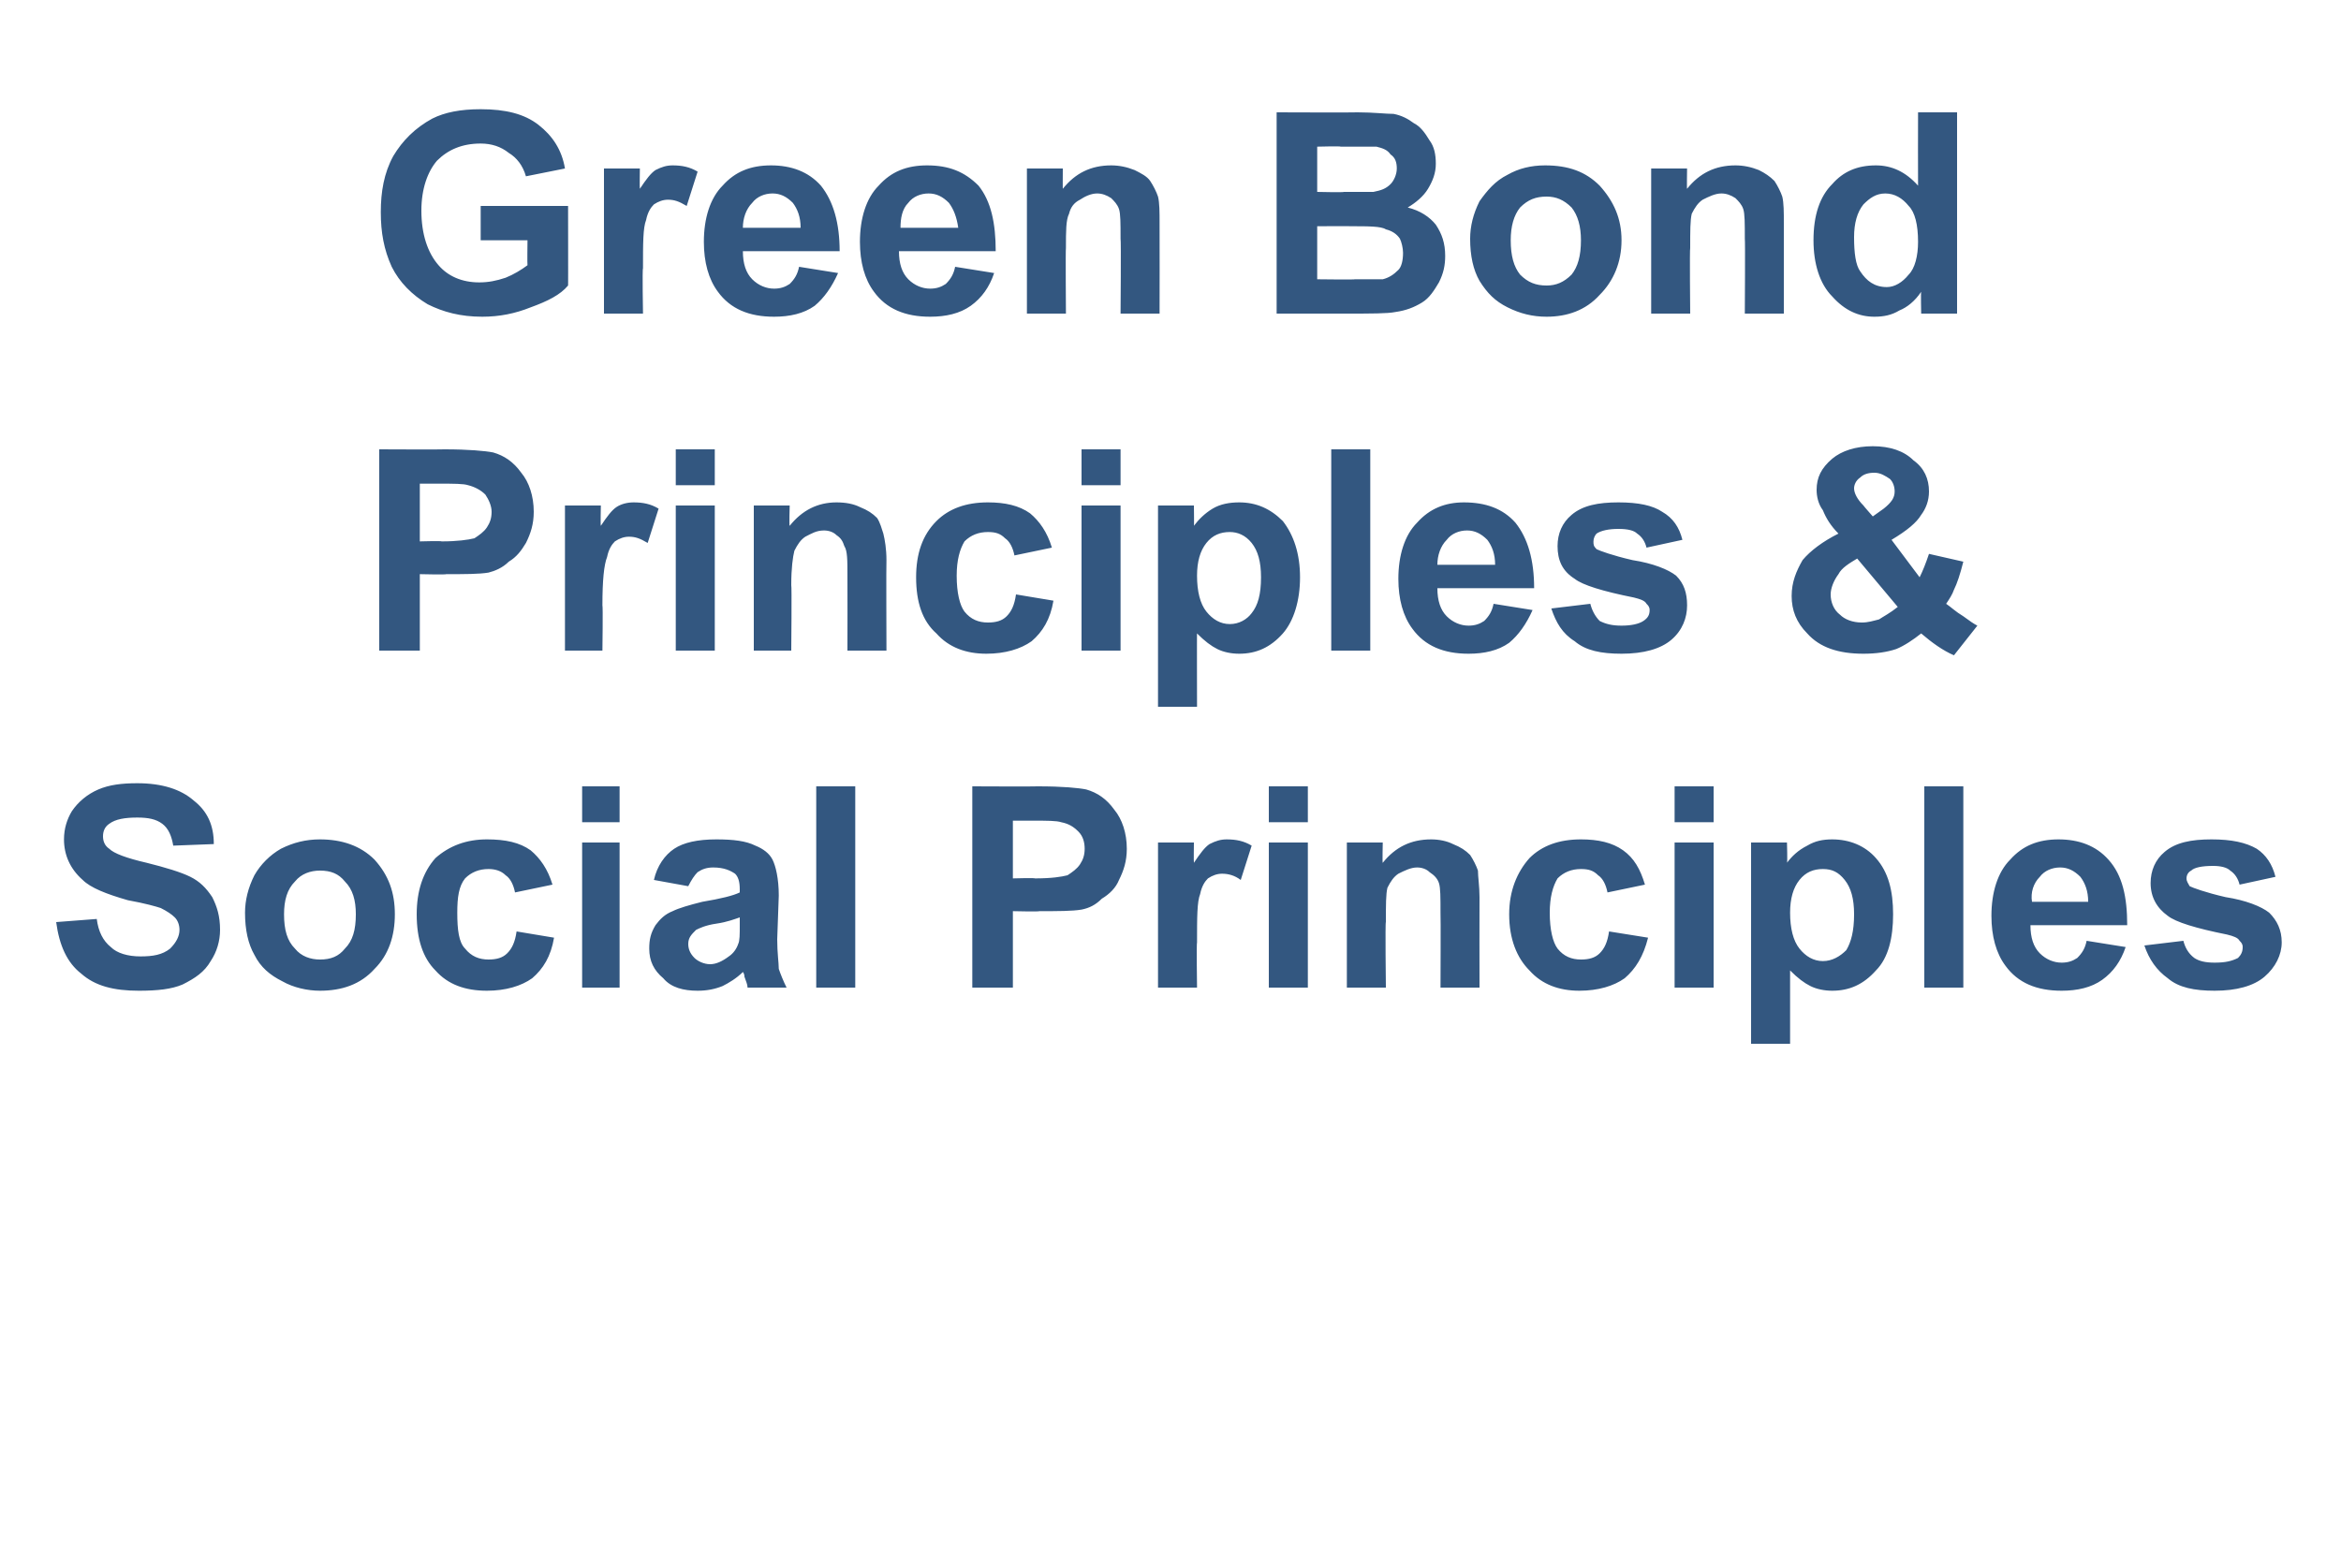
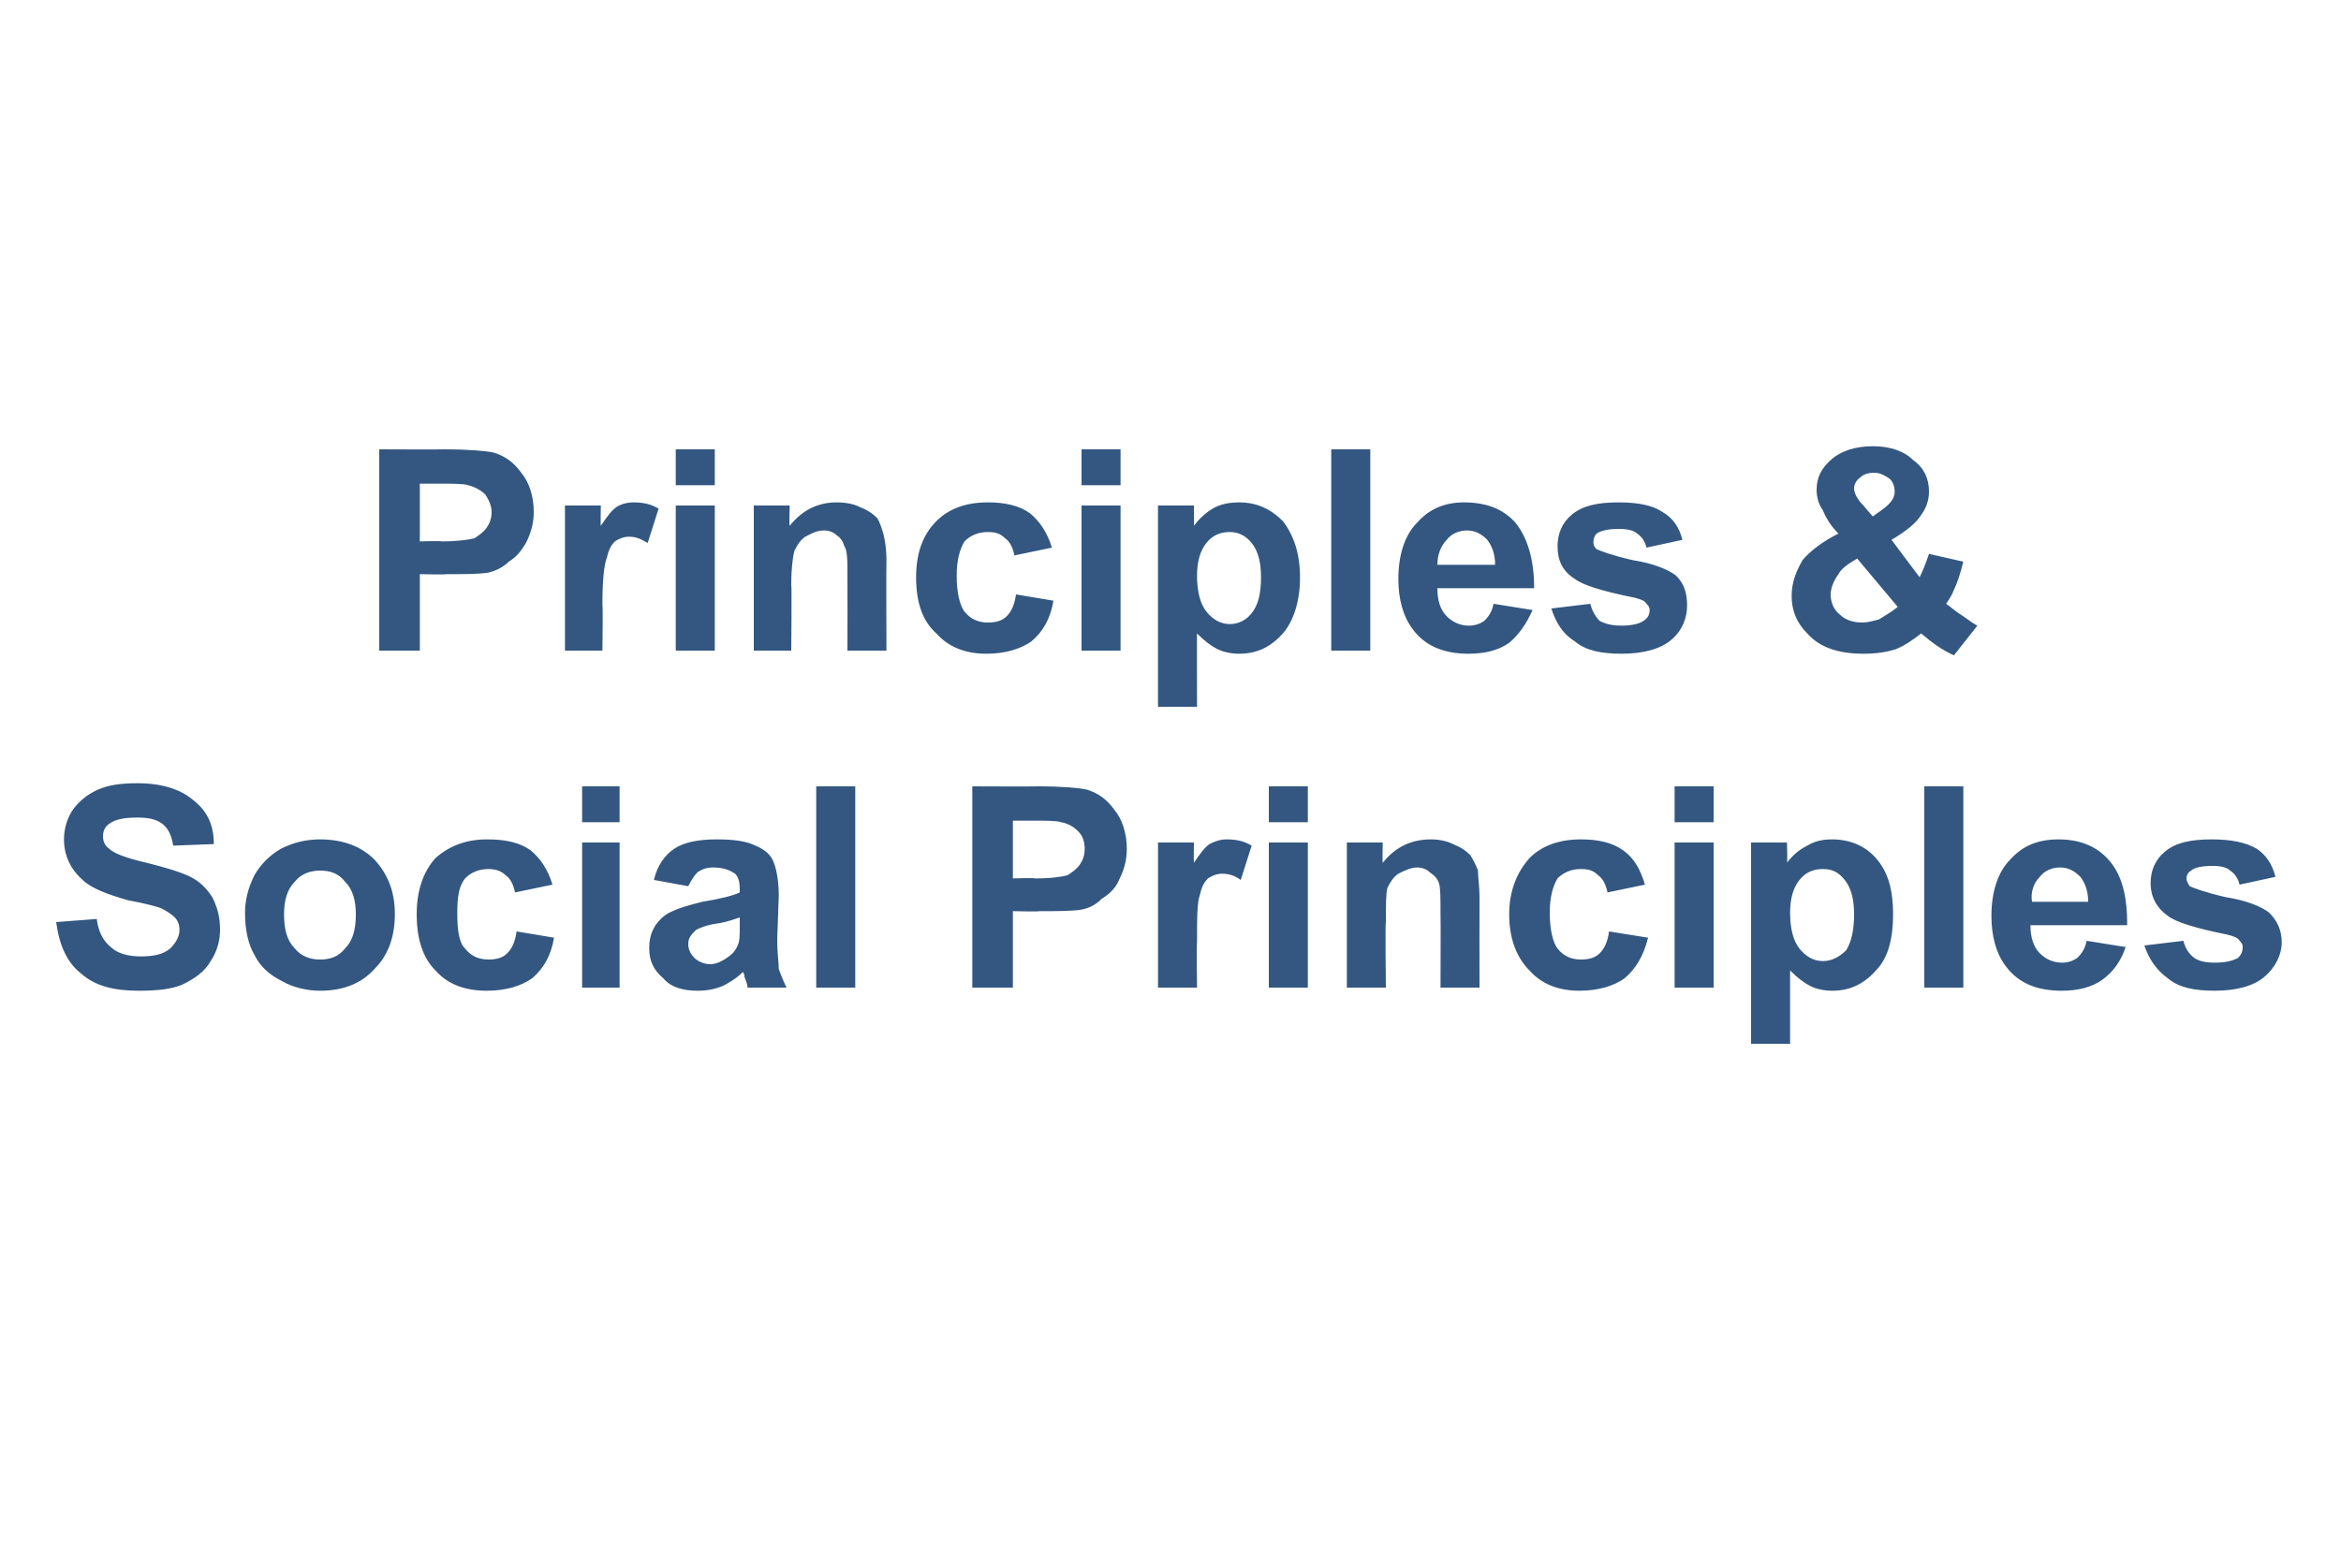
<svg xmlns="http://www.w3.org/2000/svg" version="1.1" width="150px" height="100.5px" viewBox="0 -7 150 100.5" style="top:-7px">
  <desc>Green Bond Principles &amp; Social Principles</desc>
  <defs />
  <g id="Polygon144172">
    <path d="m3.6 52.1c0 0 2.6-.2 2.6-.2c.1.8.4 1.4.9 1.8c.4.4 1.1.6 1.9.6c.8 0 1.4-.1 1.9-.5c.4-.4.6-.8.6-1.2c0-.3-.1-.6-.3-.8c-.2-.2-.5-.4-.9-.6c-.3-.1-1-.3-2.1-.5c-1.4-.4-2.4-.8-2.9-1.3c-.8-.7-1.2-1.6-1.2-2.6c0-.7.2-1.3.5-1.8c.4-.6 1-1.1 1.7-1.4c.7-.3 1.5-.4 2.5-.4c1.6 0 2.8.4 3.6 1.1c.9.7 1.3 1.6 1.3 2.8c0 0-2.6.1-2.6.1c-.1-.6-.3-1.1-.7-1.4c-.4-.3-.9-.4-1.6-.4c-.8 0-1.4.1-1.8.4c-.3.2-.4.5-.4.8c0 .3.1.6.4.8c.3.3 1.1.6 2.4.9c1.2.3 2.2.6 2.8.9c.6.3 1 .7 1.4 1.3c.3.6.5 1.2.5 2.1c0 .7-.2 1.4-.6 2c-.4.7-1 1.1-1.8 1.5c-.7.3-1.6.4-2.8.4c-1.6 0-2.8-.3-3.7-1.1c-.9-.7-1.4-1.8-1.6-3.3zm12.1-.6c0-.8.2-1.6.6-2.4c.4-.7 1-1.3 1.7-1.7c.8-.4 1.6-.6 2.5-.6c1.4 0 2.6.4 3.5 1.3c.9 1 1.3 2.1 1.3 3.5c0 1.4-.4 2.6-1.3 3.5c-.9 1-2.1 1.4-3.5 1.4c-.8 0-1.7-.2-2.4-.6c-.8-.4-1.4-.9-1.8-1.7c-.4-.7-.6-1.6-.6-2.7zm2.5.1c0 1 .2 1.7.7 2.2c.4.5 1 .7 1.6.7c.7 0 1.2-.2 1.6-.7c.5-.5.7-1.2.7-2.2c0-.9-.2-1.6-.7-2.1c-.4-.5-.9-.7-1.6-.7c-.6 0-1.2.2-1.6.7c-.5.5-.7 1.2-.7 2.1zm17.2-1.9c0 0-2.4.5-2.4.5c-.1-.5-.3-.9-.6-1.1c-.3-.3-.7-.4-1.1-.4c-.6 0-1.1.2-1.5.6c-.4.5-.5 1.2-.5 2.2c0 1.1.1 1.9.5 2.3c.4.5.9.7 1.5.7c.5 0 .9-.1 1.2-.4c.3-.3.5-.7.6-1.4c0 0 2.4.4 2.4.4c-.2 1.2-.7 2-1.4 2.6c-.7.5-1.7.8-2.9.8c-1.4 0-2.5-.4-3.3-1.3c-.8-.8-1.2-2-1.2-3.6c0-1.5.4-2.7 1.2-3.6c.9-.8 2-1.2 3.3-1.2c1.2 0 2.1.2 2.8.7c.6.5 1.1 1.2 1.4 2.2zm1.9-4l0-2.3l2.4 0l0 2.3l-2.4 0zm0 10.6l0-9.3l2.4 0l0 9.3l-2.4 0zm6.8-6.5c0 0-2.2-.4-2.2-.4c.2-.9.7-1.6 1.3-2c.6-.4 1.5-.6 2.7-.6c1.1 0 1.9.1 2.5.4c.5.2.9.5 1.1.9c.2.4.4 1.2.4 2.3c0 0-.1 2.8-.1 2.8c0 .9.1 1.5.1 1.9c.1.3.3.8.5 1.2c0 0-2.5 0-2.5 0c0-.2-.1-.4-.2-.7c0-.2-.1-.3-.1-.3c-.4.4-.9.7-1.3.9c-.5.2-1 .3-1.6.3c-.9 0-1.7-.2-2.2-.8c-.6-.5-.9-1.1-.9-1.9c0-.6.1-1 .4-1.5c.3-.4.6-.7 1.1-.9c.4-.2 1.1-.4 1.9-.6c1.2-.2 2-.4 2.4-.6c0 0 0-.2 0-.2c0-.5-.1-.8-.3-1c-.3-.2-.7-.4-1.4-.4c-.4 0-.7.1-1 .3c-.2.2-.4.5-.6.9zm3.3 2c-.3.1-.8.3-1.5.4c-.7.1-1.1.3-1.3.4c-.3.3-.5.5-.5.9c0 .3.1.6.4.9c.2.2.6.4 1 .4c.4 0 .8-.2 1.2-.5c.3-.2.5-.5.6-.8c.1-.2.1-.6.1-1.2c0 0 0-.5 0-.5zm4.9 4.5l0-12.9l2.5 0l0 12.9l-2.5 0zm10 0l0-12.9c0 0 4.18.02 4.2 0c1.6 0 2.6.1 3.1.2c.7.2 1.3.6 1.8 1.3c.5.6.8 1.5.8 2.5c0 .8-.2 1.4-.5 2c-.2.5-.6.9-1.1 1.2c-.4.4-.8.6-1.3.7c-.6.1-1.5.1-2.7.1c0 .04-1.7 0-1.7 0l0 4.9l-2.6 0zm2.6-10.7l0 3.7c0 0 1.43-.04 1.4 0c1.1 0 1.7-.1 2.1-.2c.3-.2.6-.4.8-.7c.2-.3.3-.6.3-1c0-.4-.1-.8-.4-1.1c-.3-.3-.6-.5-1.1-.6c-.3-.1-.9-.1-1.8-.1c-.04 0-1.3 0-1.3 0zm11.8 10.7l-2.5 0l0-9.3l2.3 0c0 0-.02 1.3 0 1.3c.4-.6.7-1 1-1.2c.4-.2.7-.3 1.1-.3c.6 0 1.1.1 1.6.4c0 0-.7 2.2-.7 2.2c-.4-.3-.8-.4-1.2-.4c-.3 0-.6.1-.9.3c-.2.2-.4.5-.5 1c-.2.5-.2 1.5-.2 3.1c-.04.02 0 2.9 0 2.9zm4.6-10.6l0-2.3l2.5 0l0 2.3l-2.5 0zm0 10.6l0-9.3l2.5 0l0 9.3l-2.5 0zm13.5 0l-2.5 0c0 0 .02-4.76 0-4.8c0-1 0-1.6-.1-1.9c-.1-.3-.3-.5-.6-.7c-.2-.2-.5-.3-.8-.3c-.4 0-.8.2-1.2.4c-.3.2-.5.5-.7.9c-.1.4-.1 1.1-.1 2.2c-.05-.02 0 4.2 0 4.2l-2.5 0l0-9.3l2.3 0c0 0-.03 1.34 0 1.3c.8-1 1.8-1.5 3.1-1.5c.5 0 1 .1 1.4.3c.5.2.8.4 1.1.7c.2.3.4.7.5 1c0 .4.1 1 .1 1.7c-.01 0 0 5.8 0 5.8zm10.6-6.6c0 0-2.4.5-2.4.5c-.1-.5-.3-.9-.6-1.1c-.3-.3-.6-.4-1.1-.4c-.6 0-1.1.2-1.5.6c-.3.5-.5 1.2-.5 2.2c0 1.1.2 1.9.5 2.3c.4.5.9.7 1.5.7c.5 0 .9-.1 1.2-.4c.3-.3.5-.7.6-1.4c0 0 2.5.4 2.5.4c-.3 1.2-.8 2-1.5 2.6c-.7.5-1.7.8-2.9.8c-1.3 0-2.4-.4-3.2-1.3c-.8-.8-1.3-2-1.3-3.6c0-1.5.5-2.7 1.3-3.6c.8-.8 1.9-1.2 3.3-1.2c1.1 0 2 .2 2.7.7c.7.5 1.1 1.2 1.4 2.2zm1.9-4l0-2.3l2.5 0l0 2.3l-2.5 0zm0 10.6l0-9.3l2.5 0l0 9.3l-2.5 0zm4.9-9.3l2.3 0c0 0 .04 1.34 0 1.3c.3-.4.7-.8 1.3-1.1c.5-.3 1-.4 1.6-.4c1.1 0 2.1.4 2.8 1.2c.8.9 1.1 2.1 1.1 3.6c0 1.5-.3 2.8-1.1 3.6c-.8.9-1.7 1.3-2.8 1.3c-.5 0-1-.1-1.4-.3c-.4-.2-.8-.5-1.3-1c0-.05 0 4.7 0 4.7l-2.5 0l0-12.9zm2.5 4.5c0 1 .2 1.8.6 2.3c.4.5.9.8 1.5.8c.6 0 1.1-.3 1.5-.7c.3-.5.5-1.2.5-2.3c0-1-.2-1.7-.6-2.2c-.4-.5-.8-.7-1.4-.7c-.6 0-1.1.2-1.5.7c-.4.5-.6 1.2-.6 2.1zm8.6 4.8l0-12.9l2.5 0l0 12.9l-2.5 0zm10.4-3c0 0 2.5.4 2.5.4c-.3.9-.8 1.6-1.5 2.1c-.7.5-1.6.7-2.6.7c-1.6 0-2.8-.5-3.6-1.6c-.6-.8-.9-1.9-.9-3.2c0-1.5.4-2.8 1.2-3.6c.8-.9 1.8-1.3 3.1-1.3c1.3 0 2.4.4 3.2 1.3c.9 1 1.2 2.4 1.2 4.2c0 0-6.2 0-6.2 0c0 .8.2 1.4.6 1.8c.4.4.9.6 1.4.6c.4 0 .7-.1 1-.3c.3-.3.5-.6.6-1.1zm.1-2.5c0-.7-.2-1.2-.5-1.6c-.4-.4-.8-.6-1.3-.6c-.5 0-1 .2-1.3.6c-.4.4-.6 1-.5 1.6c0 0 3.6 0 3.6 0zm3.6 2.8c0 0 2.5-.3 2.5-.3c.1.4.3.8.7 1.1c.3.2.7.3 1.3.3c.7 0 1.1-.1 1.5-.3c.2-.2.3-.4.3-.7c0-.2-.1-.3-.2-.4c-.1-.2-.4-.3-.8-.4c-2-.4-3.3-.8-3.8-1.2c-.7-.5-1.1-1.2-1.1-2.1c0-.8.3-1.5.9-2c.7-.6 1.7-.8 3-.8c1.3 0 2.2.2 2.9.6c.6.4 1 1 1.2 1.8c0 0-2.3.5-2.3.5c-.1-.4-.3-.7-.6-.9c-.2-.2-.6-.3-1.1-.3c-.7 0-1.2.1-1.4.3c-.2.1-.3.3-.3.5c0 .2.1.3.2.5c.2.1 1 .4 2.3.7c1.3.2 2.3.6 2.8 1c.5.5.8 1.1.8 1.9c0 .8-.4 1.6-1.1 2.2c-.7.6-1.8.9-3.2.9c-1.3 0-2.3-.2-3-.8c-.7-.5-1.2-1.2-1.5-2.1z" stroke="none" fill="#335780" />
  </g>
  <g id="Polygon144171">
    <path d="m24.3 34.7l0-12.9c0 0 4.17.02 4.2 0c1.5 0 2.6.1 3.1.2c.7.2 1.3.6 1.8 1.3c.5.6.8 1.5.8 2.5c0 .8-.2 1.4-.5 2c-.3.5-.6.9-1.1 1.2c-.4.4-.9.6-1.3.7c-.6.1-1.5.1-2.7.1c-.01.04-1.7 0-1.7 0l0 4.9l-2.6 0zm2.6-10.7l0 3.7c0 0 1.42-.04 1.4 0c1 0 1.7-.1 2.1-.2c.3-.2.6-.4.8-.7c.2-.3.3-.6.3-1c0-.4-.2-.8-.4-1.1c-.3-.3-.7-.5-1.1-.6c-.3-.1-.9-.1-1.9-.1c.05 0-1.2 0-1.2 0zm11.7 10.7l-2.4 0l0-9.3l2.3 0c0 0-.03 1.3 0 1.3c.4-.6.7-1 1-1.2c.3-.2.7-.3 1.1-.3c.6 0 1.1.1 1.6.4c0 0-.7 2.2-.7 2.2c-.5-.3-.8-.4-1.2-.4c-.3 0-.6.1-.9.3c-.2.2-.4.5-.5 1c-.2.5-.3 1.5-.3 3.1c.04.02 0 2.9 0 2.9zm4.7-10.6l0-2.3l2.5 0l0 2.3l-2.5 0zm0 10.6l0-9.3l2.5 0l0 9.3l-2.5 0zm13.5 0l-2.5 0c0 0 .01-4.76 0-4.8c0-1 0-1.6-.2-1.9c-.1-.3-.2-.5-.5-.7c-.2-.2-.5-.3-.8-.3c-.5 0-.8.2-1.2.4c-.3.2-.5.5-.7.9c-.1.4-.2 1.1-.2 2.2c.04-.02 0 4.2 0 4.2l-2.4 0l0-9.3l2.3 0c0 0-.04 1.34 0 1.3c.8-1 1.8-1.5 3-1.5c.6 0 1.1.1 1.5.3c.5.2.8.4 1.1.7c.2.3.3.7.4 1c.1.4.2 1 .2 1.7c-.02 0 0 5.8 0 5.8zm10.6-6.6c0 0-2.4.5-2.4.5c-.1-.5-.3-.9-.6-1.1c-.3-.3-.6-.4-1.1-.4c-.6 0-1.1.2-1.5.6c-.3.5-.5 1.2-.5 2.2c0 1.1.2 1.9.5 2.3c.4.5.9.7 1.5.7c.5 0 .9-.1 1.2-.4c.3-.3.5-.7.6-1.4c0 0 2.4.4 2.4.4c-.2 1.2-.7 2-1.4 2.6c-.7.5-1.7.8-2.9.8c-1.3 0-2.4-.4-3.2-1.3c-.9-.8-1.3-2-1.3-3.6c0-1.5.4-2.7 1.3-3.6c.8-.8 1.9-1.2 3.3-1.2c1.1 0 2 .2 2.7.7c.6.5 1.1 1.2 1.4 2.2zm1.9-4l0-2.3l2.5 0l0 2.3l-2.5 0zm0 10.6l0-9.3l2.5 0l0 9.3l-2.5 0zm4.9-9.3l2.3 0c0 0 .02 1.34 0 1.3c.3-.4.7-.8 1.2-1.1c.5-.3 1.1-.4 1.7-.4c1.1 0 2 .4 2.8 1.2c.7.9 1.1 2.1 1.1 3.6c0 1.5-.4 2.8-1.1 3.6c-.8.9-1.7 1.3-2.8 1.3c-.5 0-1-.1-1.4-.3c-.4-.2-.8-.5-1.3-1c-.01-.05 0 4.7 0 4.7l-2.5 0l0-12.9zm2.5 4.5c0 1 .2 1.8.6 2.3c.4.5.9.8 1.5.8c.6 0 1.1-.3 1.4-.7c.4-.5.6-1.2.6-2.3c0-1-.2-1.7-.6-2.2c-.4-.5-.9-.7-1.4-.7c-.6 0-1.1.2-1.5.7c-.4.5-.6 1.2-.6 2.1zm8.6 4.8l0-12.9l2.5 0l0 12.9l-2.5 0zm10.4-3c0 0 2.5.4 2.5.4c-.4.9-.9 1.6-1.5 2.1c-.7.5-1.6.7-2.6.7c-1.6 0-2.8-.5-3.6-1.6c-.6-.8-.9-1.9-.9-3.2c0-1.5.4-2.8 1.2-3.6c.8-.9 1.8-1.3 3-1.3c1.4 0 2.5.4 3.3 1.3c.8 1 1.2 2.4 1.2 4.2c0 0-6.2 0-6.2 0c0 .8.2 1.4.6 1.8c.4.4.9.6 1.4.6c.4 0 .7-.1 1-.3c.3-.3.5-.6.6-1.1zm.1-2.5c0-.7-.2-1.2-.5-1.6c-.4-.4-.8-.6-1.3-.6c-.5 0-1 .2-1.3.6c-.4.4-.6 1-.6 1.6c0 0 3.7 0 3.7 0zm3.6 2.8c0 0 2.5-.3 2.5-.3c.1.4.3.8.6 1.1c.4.2.8.3 1.4.3c.6 0 1.1-.1 1.4-.3c.3-.2.4-.4.4-.7c0-.2-.1-.3-.2-.4c-.1-.2-.4-.3-.8-.4c-2-.4-3.3-.8-3.8-1.2c-.8-.5-1.1-1.2-1.1-2.1c0-.8.3-1.5.9-2c.7-.6 1.7-.8 3-.8c1.3 0 2.2.2 2.8.6c.7.4 1.1 1 1.3 1.8c0 0-2.3.5-2.3.5c-.1-.4-.3-.7-.6-.9c-.2-.2-.6-.3-1.2-.3c-.6 0-1.1.1-1.4.3c-.1.1-.2.3-.2.5c0 .2 0 .3.2.5c.2.1 1 .4 2.3.7c1.3.2 2.3.6 2.8 1c.5.5.7 1.1.7 1.9c0 .8-.3 1.6-1 2.2c-.7.6-1.8.9-3.2.9c-1.3 0-2.3-.2-3-.8c-.8-.5-1.2-1.2-1.5-2.1zm27.3 1.1c0 0-1.5 1.9-1.5 1.9c-.7-.3-1.4-.8-2.1-1.4c-.5.4-1.1.8-1.6 1c-.6.2-1.3.3-2.1.3c-1.6 0-2.8-.4-3.6-1.3c-.7-.7-1-1.5-1-2.4c0-.9.3-1.6.7-2.3c.5-.6 1.3-1.2 2.3-1.7c-.5-.5-.8-1-1-1.5c-.3-.4-.4-.9-.4-1.3c0-.8.3-1.4 1-2c.6-.5 1.5-.8 2.6-.8c1.1 0 2 .3 2.6.9c.7.5 1 1.2 1 2c0 .6-.2 1.1-.5 1.5c-.3.5-.9 1-1.9 1.6c0 0 1.8 2.4 1.8 2.4c.2-.4.4-.9.6-1.5c0 0 2.2.5 2.2.5c-.2.8-.4 1.4-.6 1.8c-.1.3-.3.6-.5.9c.3.2.6.5 1.1.8c.4.3.7.5.9.6zm-6.7-7c0 0 .67-.48.7-.5c.5-.4.7-.7.7-1.1c0-.3-.1-.6-.3-.8c-.3-.2-.6-.4-1-.4c-.4 0-.7.1-.9.3c-.3.2-.4.5-.4.7c0 .3.2.7.6 1.1c0 .02.6.7.6.7zm-1 2.7c-.5.3-1 .6-1.2 1c-.3.4-.5.9-.5 1.3c0 .5.2 1 .6 1.3c.3.3.8.5 1.4.5c.4 0 .7-.1 1.1-.2c.3-.2.7-.4 1.2-.8c0 0-2.6-3.1-2.6-3.1z" stroke="none" fill="#335780" />
  </g>
  <g id="Polygon144170">
-     <path d="m30.8 8.4l0-2.2l5.6 0c0 0 .01 5.13 0 5.1c-.5.6-1.3 1-2.4 1.4c-1 .4-2 .6-3.1.6c-1.4 0-2.5-.3-3.5-.8c-1-.6-1.8-1.4-2.3-2.4c-.5-1.1-.7-2.2-.7-3.5c0-1.3.2-2.5.8-3.6c.6-1 1.4-1.8 2.5-2.4c.8-.4 1.8-.6 3.1-.6c1.6 0 2.8.3 3.7 1c.9.7 1.5 1.6 1.7 2.8c0 0-2.5.5-2.5.5c-.2-.7-.6-1.2-1.1-1.5c-.5-.4-1.1-.6-1.8-.6c-1.2 0-2.1.4-2.8 1.1c-.6.7-1 1.8-1 3.2c0 1.5.4 2.7 1.1 3.5c.6.7 1.5 1.1 2.6 1.1c.6 0 1.1-.1 1.7-.3c.5-.2 1-.5 1.4-.8c-.02 0 0-1.6 0-1.6l-3 0zm10.4 4.7l-2.5 0l0-9.3l2.3 0c0 0-.02 1.3 0 1.3c.4-.6.7-1 1-1.2c.4-.2.7-.3 1.1-.3c.6 0 1.1.1 1.6.4c0 0-.7 2.2-.7 2.2c-.5-.3-.8-.4-1.2-.4c-.3 0-.6.1-.9.3c-.2.2-.4.5-.5 1c-.2.5-.2 1.5-.2 3.1c-.05.02 0 2.9 0 2.9zm10-3c0 0 2.5.4 2.5.4c-.4.9-.9 1.6-1.5 2.1c-.7.5-1.6.7-2.6.7c-1.6 0-2.8-.5-3.6-1.6c-.6-.8-.9-1.9-.9-3.2c0-1.5.4-2.8 1.2-3.6c.8-.9 1.8-1.3 3.1-1.3c1.3 0 2.4.4 3.2 1.3c.8 1 1.2 2.4 1.2 4.2c0 0-6.2 0-6.2 0c0 .8.2 1.4.6 1.8c.4.4.9.6 1.4.6c.4 0 .7-.1 1-.3c.3-.3.5-.6.6-1.1zm.1-2.5c0-.7-.2-1.2-.5-1.6c-.4-.4-.8-.6-1.3-.6c-.5 0-1 .2-1.3.6c-.4.4-.6 1-.6 1.6c0 0 3.7 0 3.7 0zm9.9 2.5c0 0 2.5.4 2.5.4c-.3.9-.8 1.6-1.5 2.1c-.7.5-1.6.7-2.6.7c-1.6 0-2.8-.5-3.6-1.6c-.6-.8-.9-1.9-.9-3.2c0-1.5.4-2.8 1.2-3.6c.8-.9 1.8-1.3 3.1-1.3c1.4 0 2.4.4 3.3 1.3c.8 1 1.1 2.4 1.1 4.2c0 0-6.2 0-6.2 0c0 .8.2 1.4.6 1.8c.4.4.9.6 1.4.6c.4 0 .7-.1 1-.3c.3-.3.5-.6.6-1.1zm.2-2.5c-.1-.7-.3-1.2-.6-1.6c-.4-.4-.8-.6-1.3-.6c-.5 0-1 .2-1.3.6c-.4.4-.5 1-.5 1.6c0 0 3.7 0 3.7 0zm12.9 5.5l-2.5 0c0 0 .04-4.76 0-4.8c0-1 0-1.6-.1-1.9c-.1-.3-.3-.5-.5-.7c-.3-.2-.6-.3-.9-.3c-.4 0-.8.2-1.1.4c-.4.2-.6.5-.7.9c-.2.4-.2 1.1-.2 2.2c-.03-.02 0 4.2 0 4.2l-2.5 0l0-9.3l2.3 0c0 0-.01 1.34 0 1.3c.8-1 1.8-1.5 3.1-1.5c.5 0 1 .1 1.5.3c.4.2.8.4 1 .7c.2.3.4.7.5 1c.1.4.1 1 .1 1.7c.01 0 0 5.8 0 5.8zm7.5-12.9c0 0 5.19.02 5.2 0c1 0 1.8.1 2.3.1c.5.1.9.3 1.3.6c.4.2.7.6 1 1.1c.3.4.4.9.4 1.5c0 .6-.2 1.1-.5 1.6c-.3.5-.8.9-1.3 1.2c.8.2 1.4.6 1.8 1.1c.4.6.6 1.2.6 2c0 .6-.1 1.1-.4 1.7c-.3.5-.6 1-1.1 1.3c-.5.3-1 .5-1.7.6c-.5.1-1.5.1-3.2.1c.02 0-4.4 0-4.4 0l0-12.9zm2.6 2.2l0 2.9c0 0 1.74.04 1.7 0c1.1 0 1.7 0 1.9 0c.5-.1.8-.2 1.1-.5c.2-.2.4-.6.4-1c0-.4-.1-.7-.4-.9c-.2-.3-.5-.4-.9-.5c-.3 0-1 0-2.3 0c.03-.04-1.5 0-1.5 0zm0 5.1l0 3.4c0 0 2.45.03 2.4 0c1 0 1.6 0 1.8 0c.4-.1.7-.3 1-.6c.2-.2.3-.6.3-1.1c0-.3-.1-.7-.2-.9c-.2-.3-.5-.5-.9-.6c-.3-.2-1.1-.2-2.3-.2c.04-.01-2.1 0-2.1 0zm9.8.8c0-.8.2-1.6.6-2.4c.5-.7 1-1.3 1.8-1.7c.7-.4 1.5-.6 2.4-.6c1.5 0 2.6.4 3.5 1.3c.9 1 1.4 2.1 1.4 3.5c0 1.4-.5 2.6-1.4 3.5c-.9 1-2.1 1.4-3.4 1.4c-.9 0-1.7-.2-2.5-.6c-.8-.4-1.3-.9-1.8-1.7c-.4-.7-.6-1.6-.6-2.7zm2.6.1c0 1 .2 1.7.6 2.2c.5.5 1 .7 1.7.7c.6 0 1.1-.2 1.6-.7c.4-.5.6-1.2.6-2.2c0-.9-.2-1.6-.6-2.1c-.5-.5-1-.7-1.6-.7c-.7 0-1.2.2-1.7.7c-.4.5-.6 1.2-.6 2.1zm17.5 4.7l-2.5 0c0 0 .03-4.76 0-4.8c0-1 0-1.6-.1-1.9c-.1-.3-.3-.5-.5-.7c-.3-.2-.6-.3-.9-.3c-.4 0-.8.2-1.2.4c-.3.2-.5.5-.7.9c-.1.4-.1 1.1-.1 2.2c-.04-.02 0 4.2 0 4.2l-2.5 0l0-9.3l2.3 0c0 0-.02 1.34 0 1.3c.8-1 1.8-1.5 3.1-1.5c.5 0 1 .1 1.5.3c.4.2.7.4 1 .7c.2.3.4.7.5 1c.1.4.1 1 .1 1.7c0 0 0 5.8 0 5.8zm11.1 0l-2.3 0c0 0-.03-1.37 0-1.4c-.4.6-.9 1-1.4 1.2c-.5.3-1 .4-1.6.4c-1 0-1.9-.4-2.7-1.3c-.8-.8-1.2-2.1-1.2-3.6c0-1.6.4-2.8 1.2-3.6c.7-.8 1.6-1.2 2.8-1.2c1 0 1.9.4 2.7 1.3c-.01-.04 0-4.7 0-4.7l2.5 0l0 12.9zm-6.6-4.9c0 1 .1 1.8.4 2.2c.4.6.9 1 1.7 1c.5 0 1-.3 1.4-.8c.4-.4.6-1.2.6-2.1c0-1.1-.2-1.9-.6-2.3c-.4-.5-.9-.8-1.5-.8c-.6 0-1 .3-1.4.7c-.4.5-.6 1.2-.6 2.1z" stroke="none" fill="#335780" />
-   </g>
+     </g>
</svg>